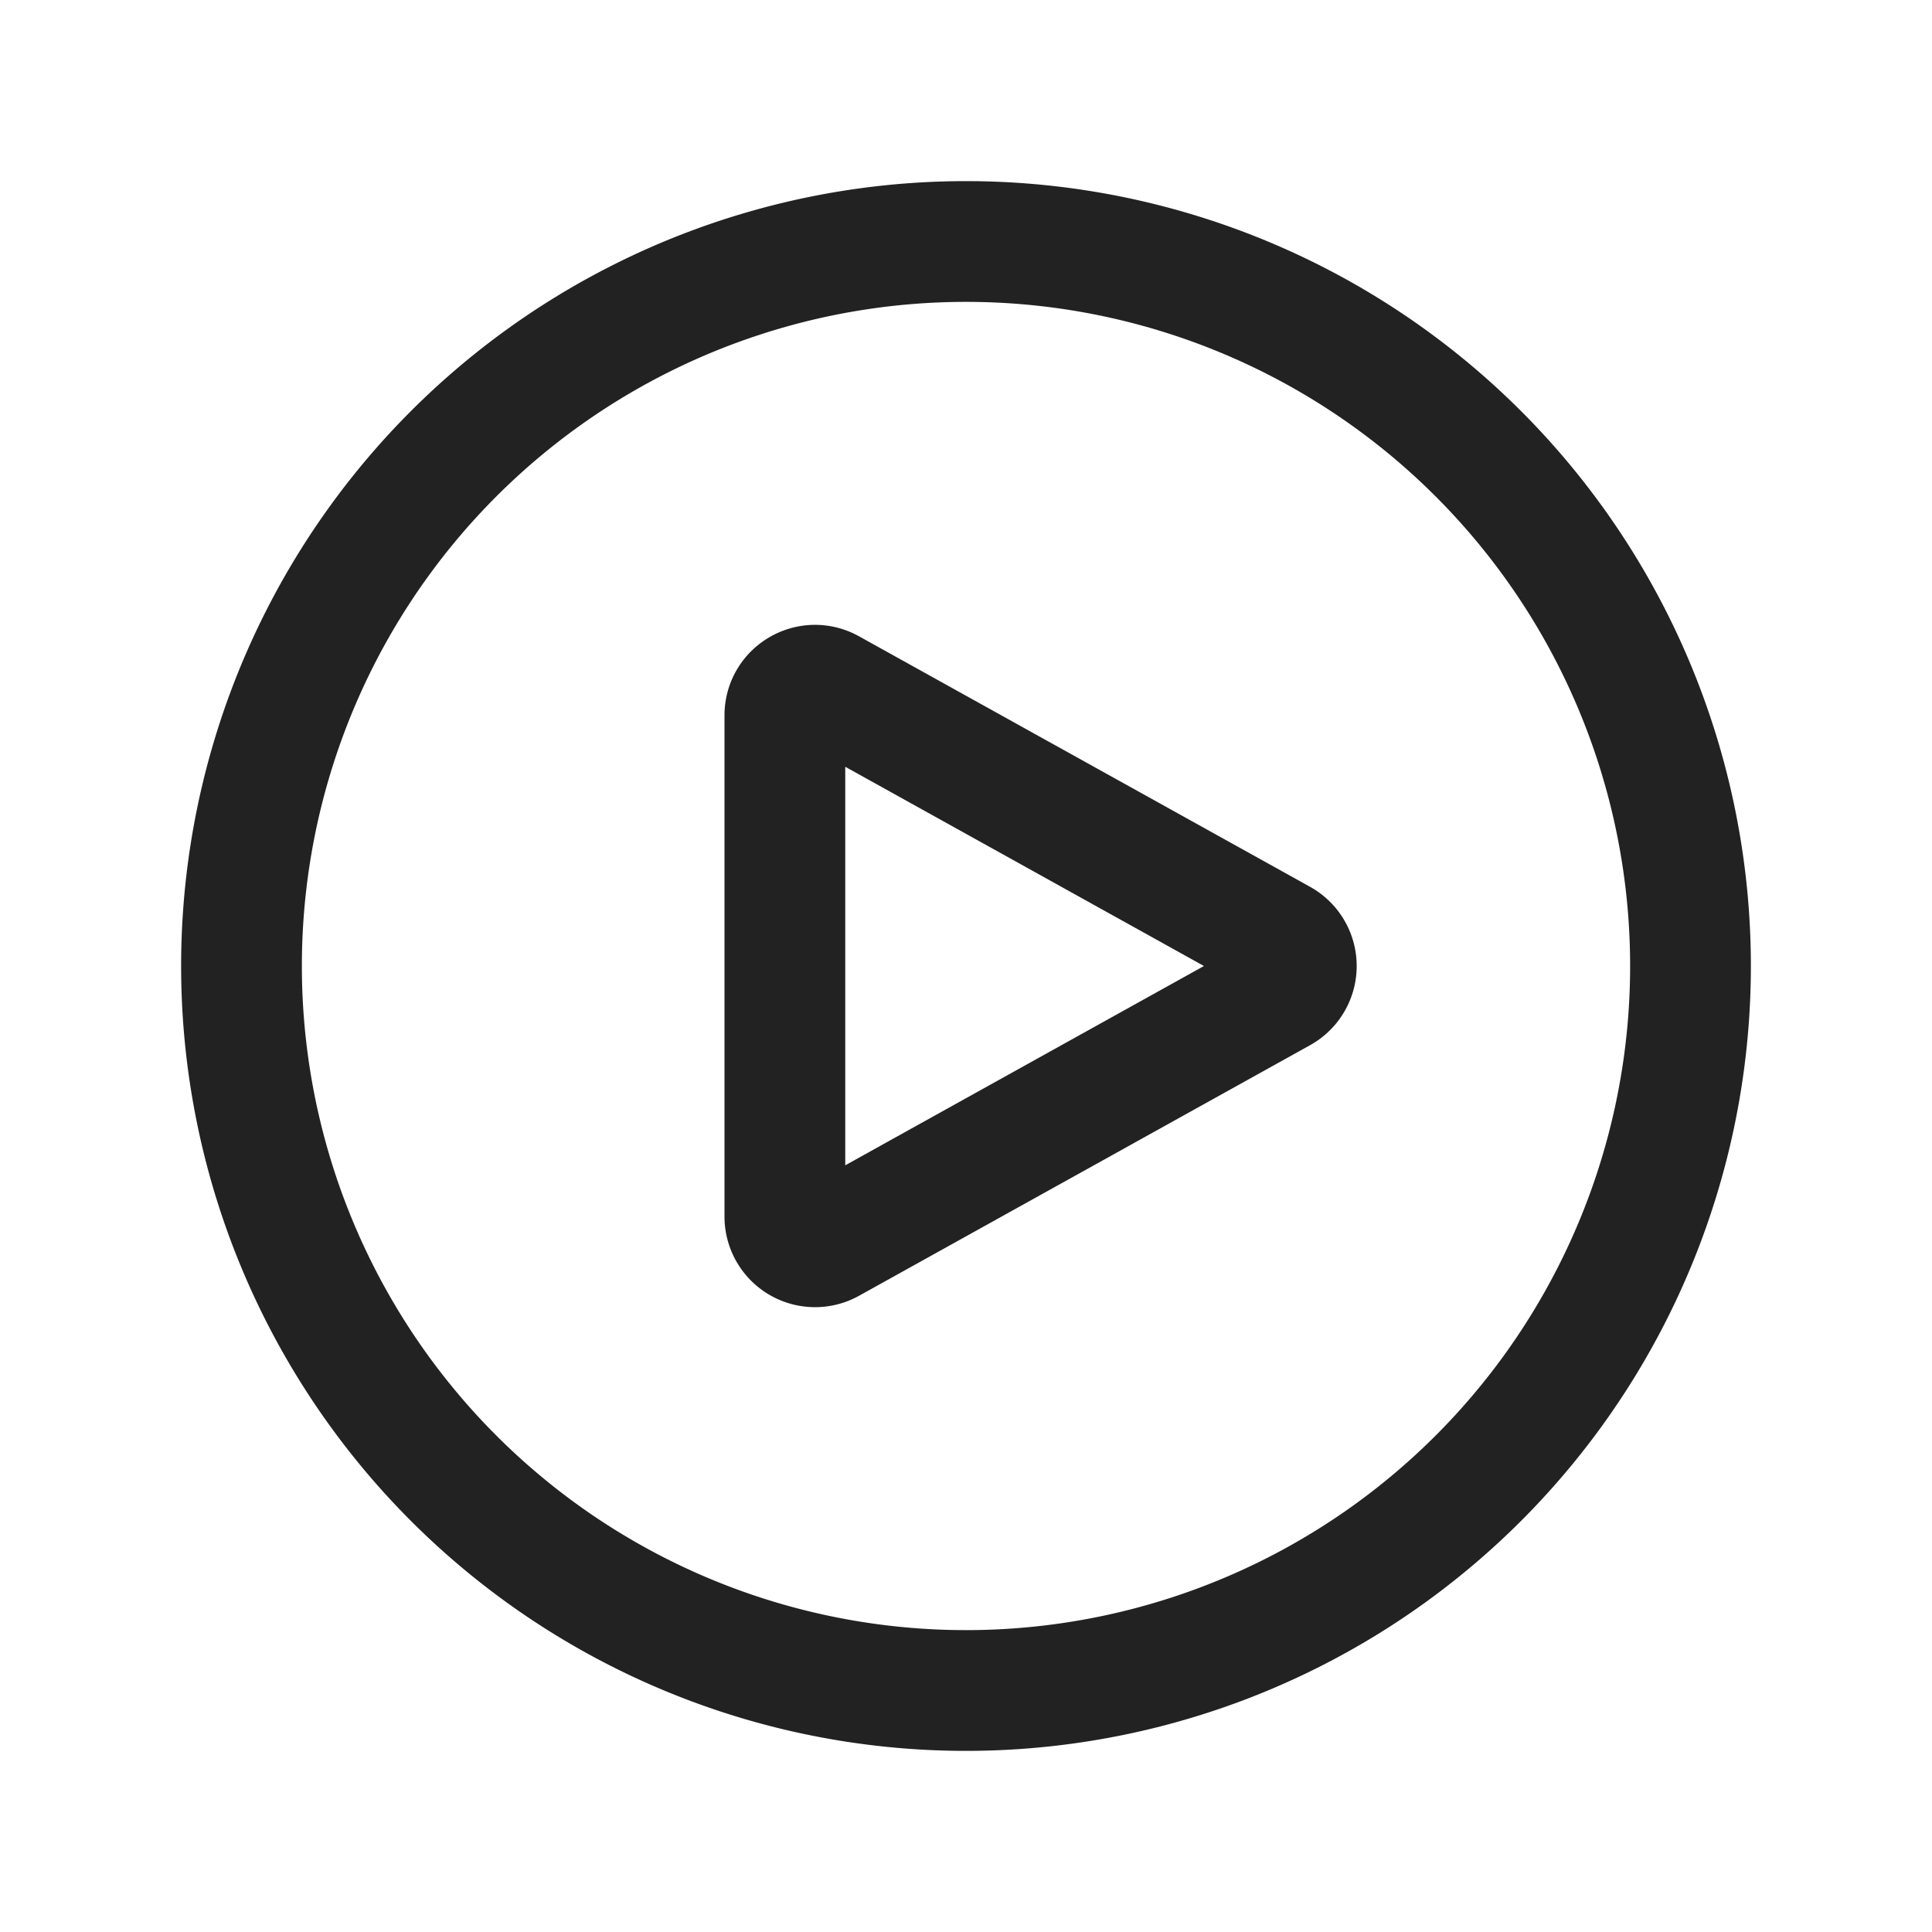
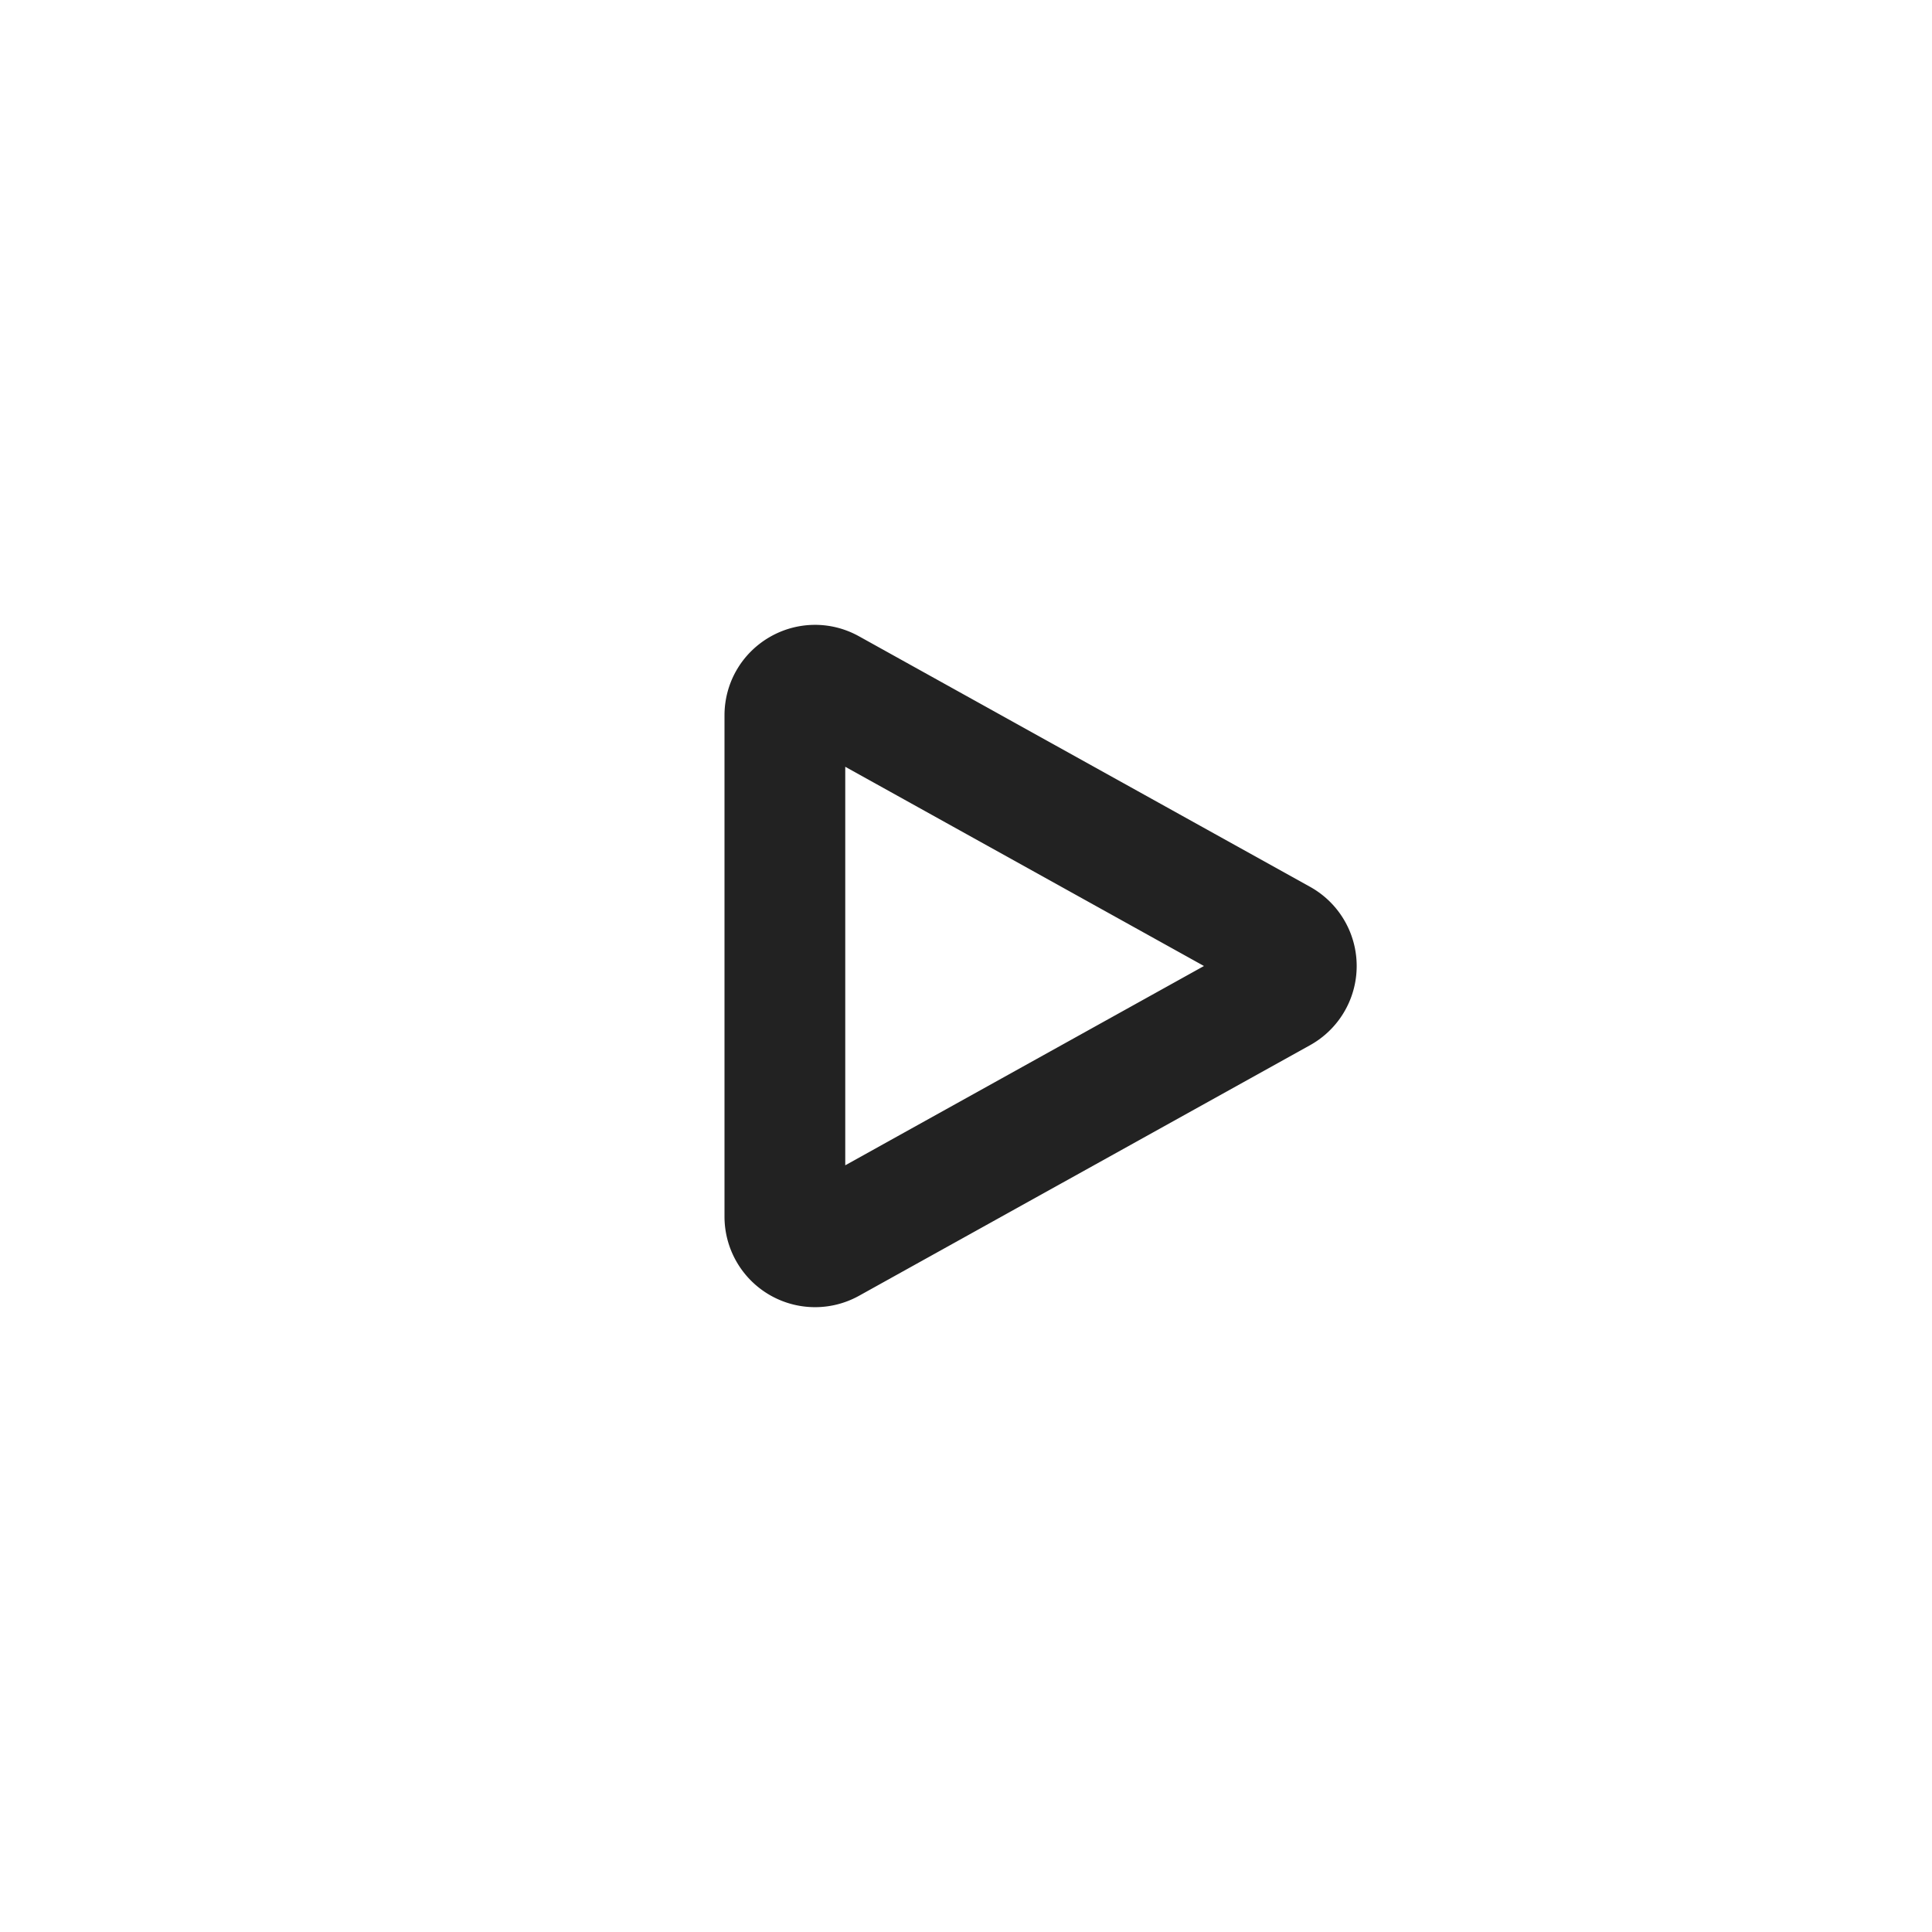
<svg xmlns="http://www.w3.org/2000/svg" fill="none" viewBox="0 0 24 24">
  <g stroke="#222" stroke-linecap="round" stroke-linejoin="round" stroke-width="1.5">
-     <path d="M21 12a9 9 0 1 1-18 0 9 9 0 0 1 18 0" />
    <path d="M15.91 11.672a.375.375 0 0 1 0 .656l-5.603 3.113a.375.375 0 0 1-.557-.328V8.887c0-.286.307-.466.557-.327z" />
  </g>
</svg>